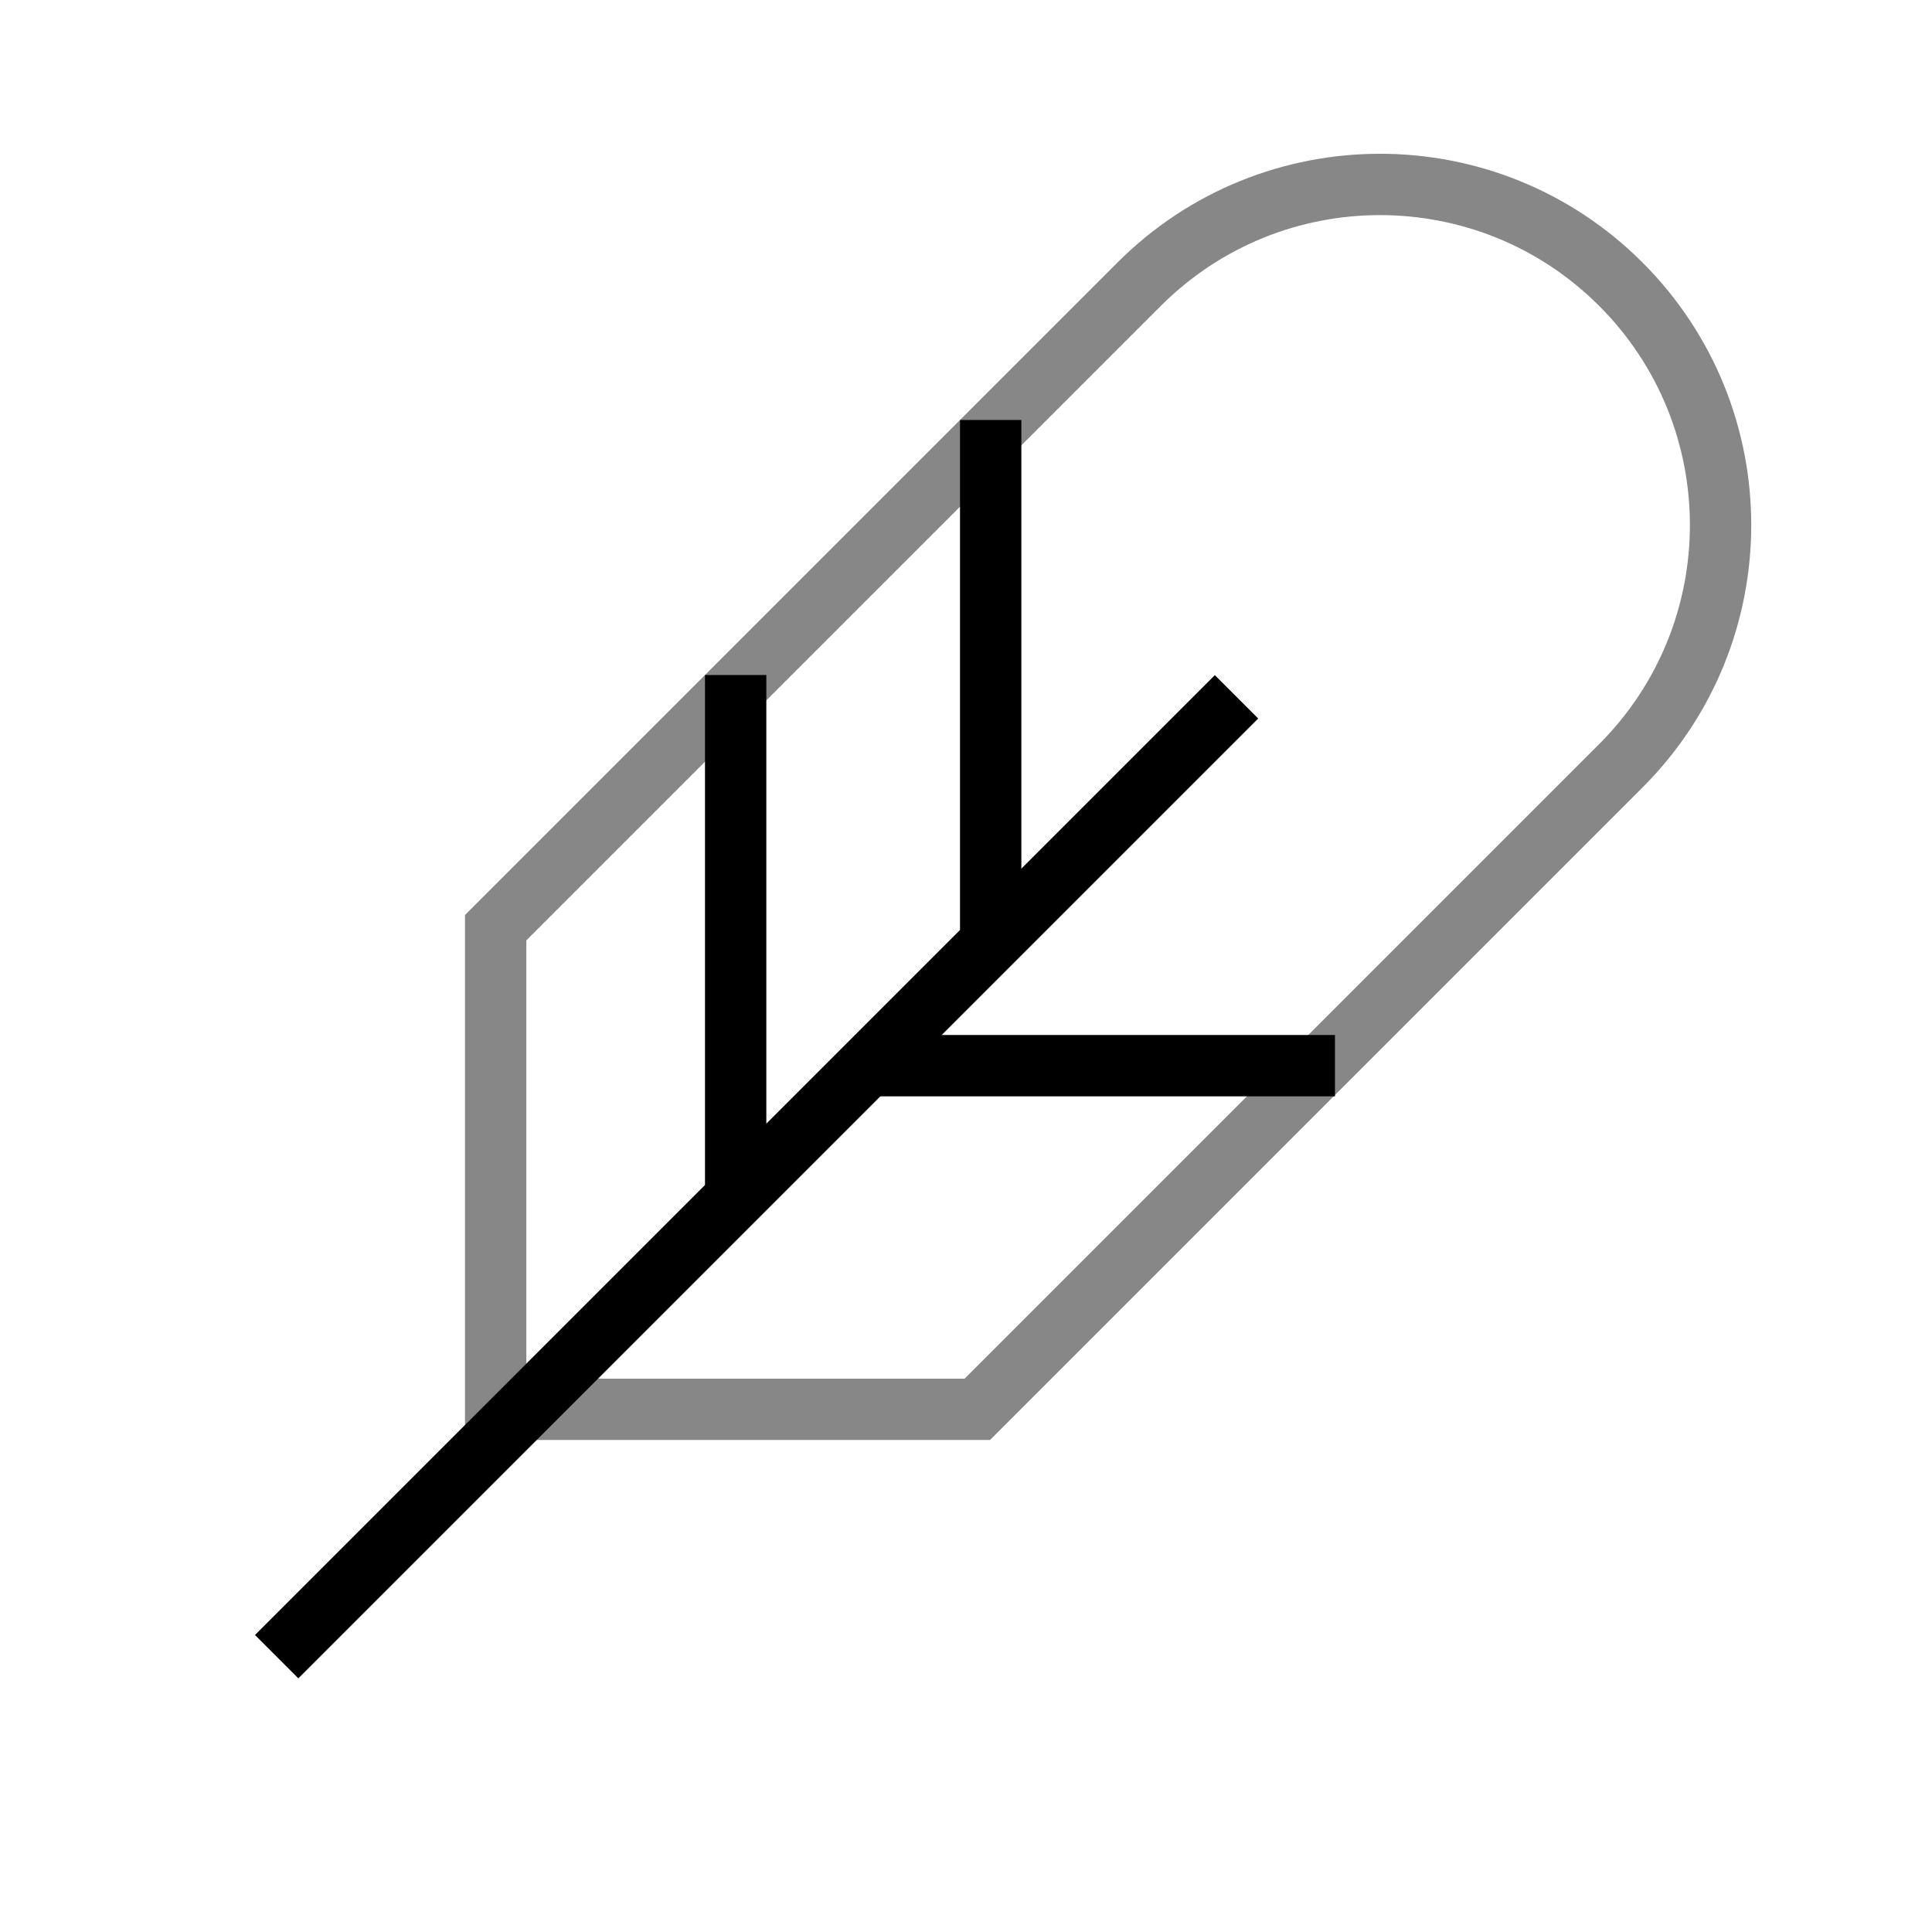
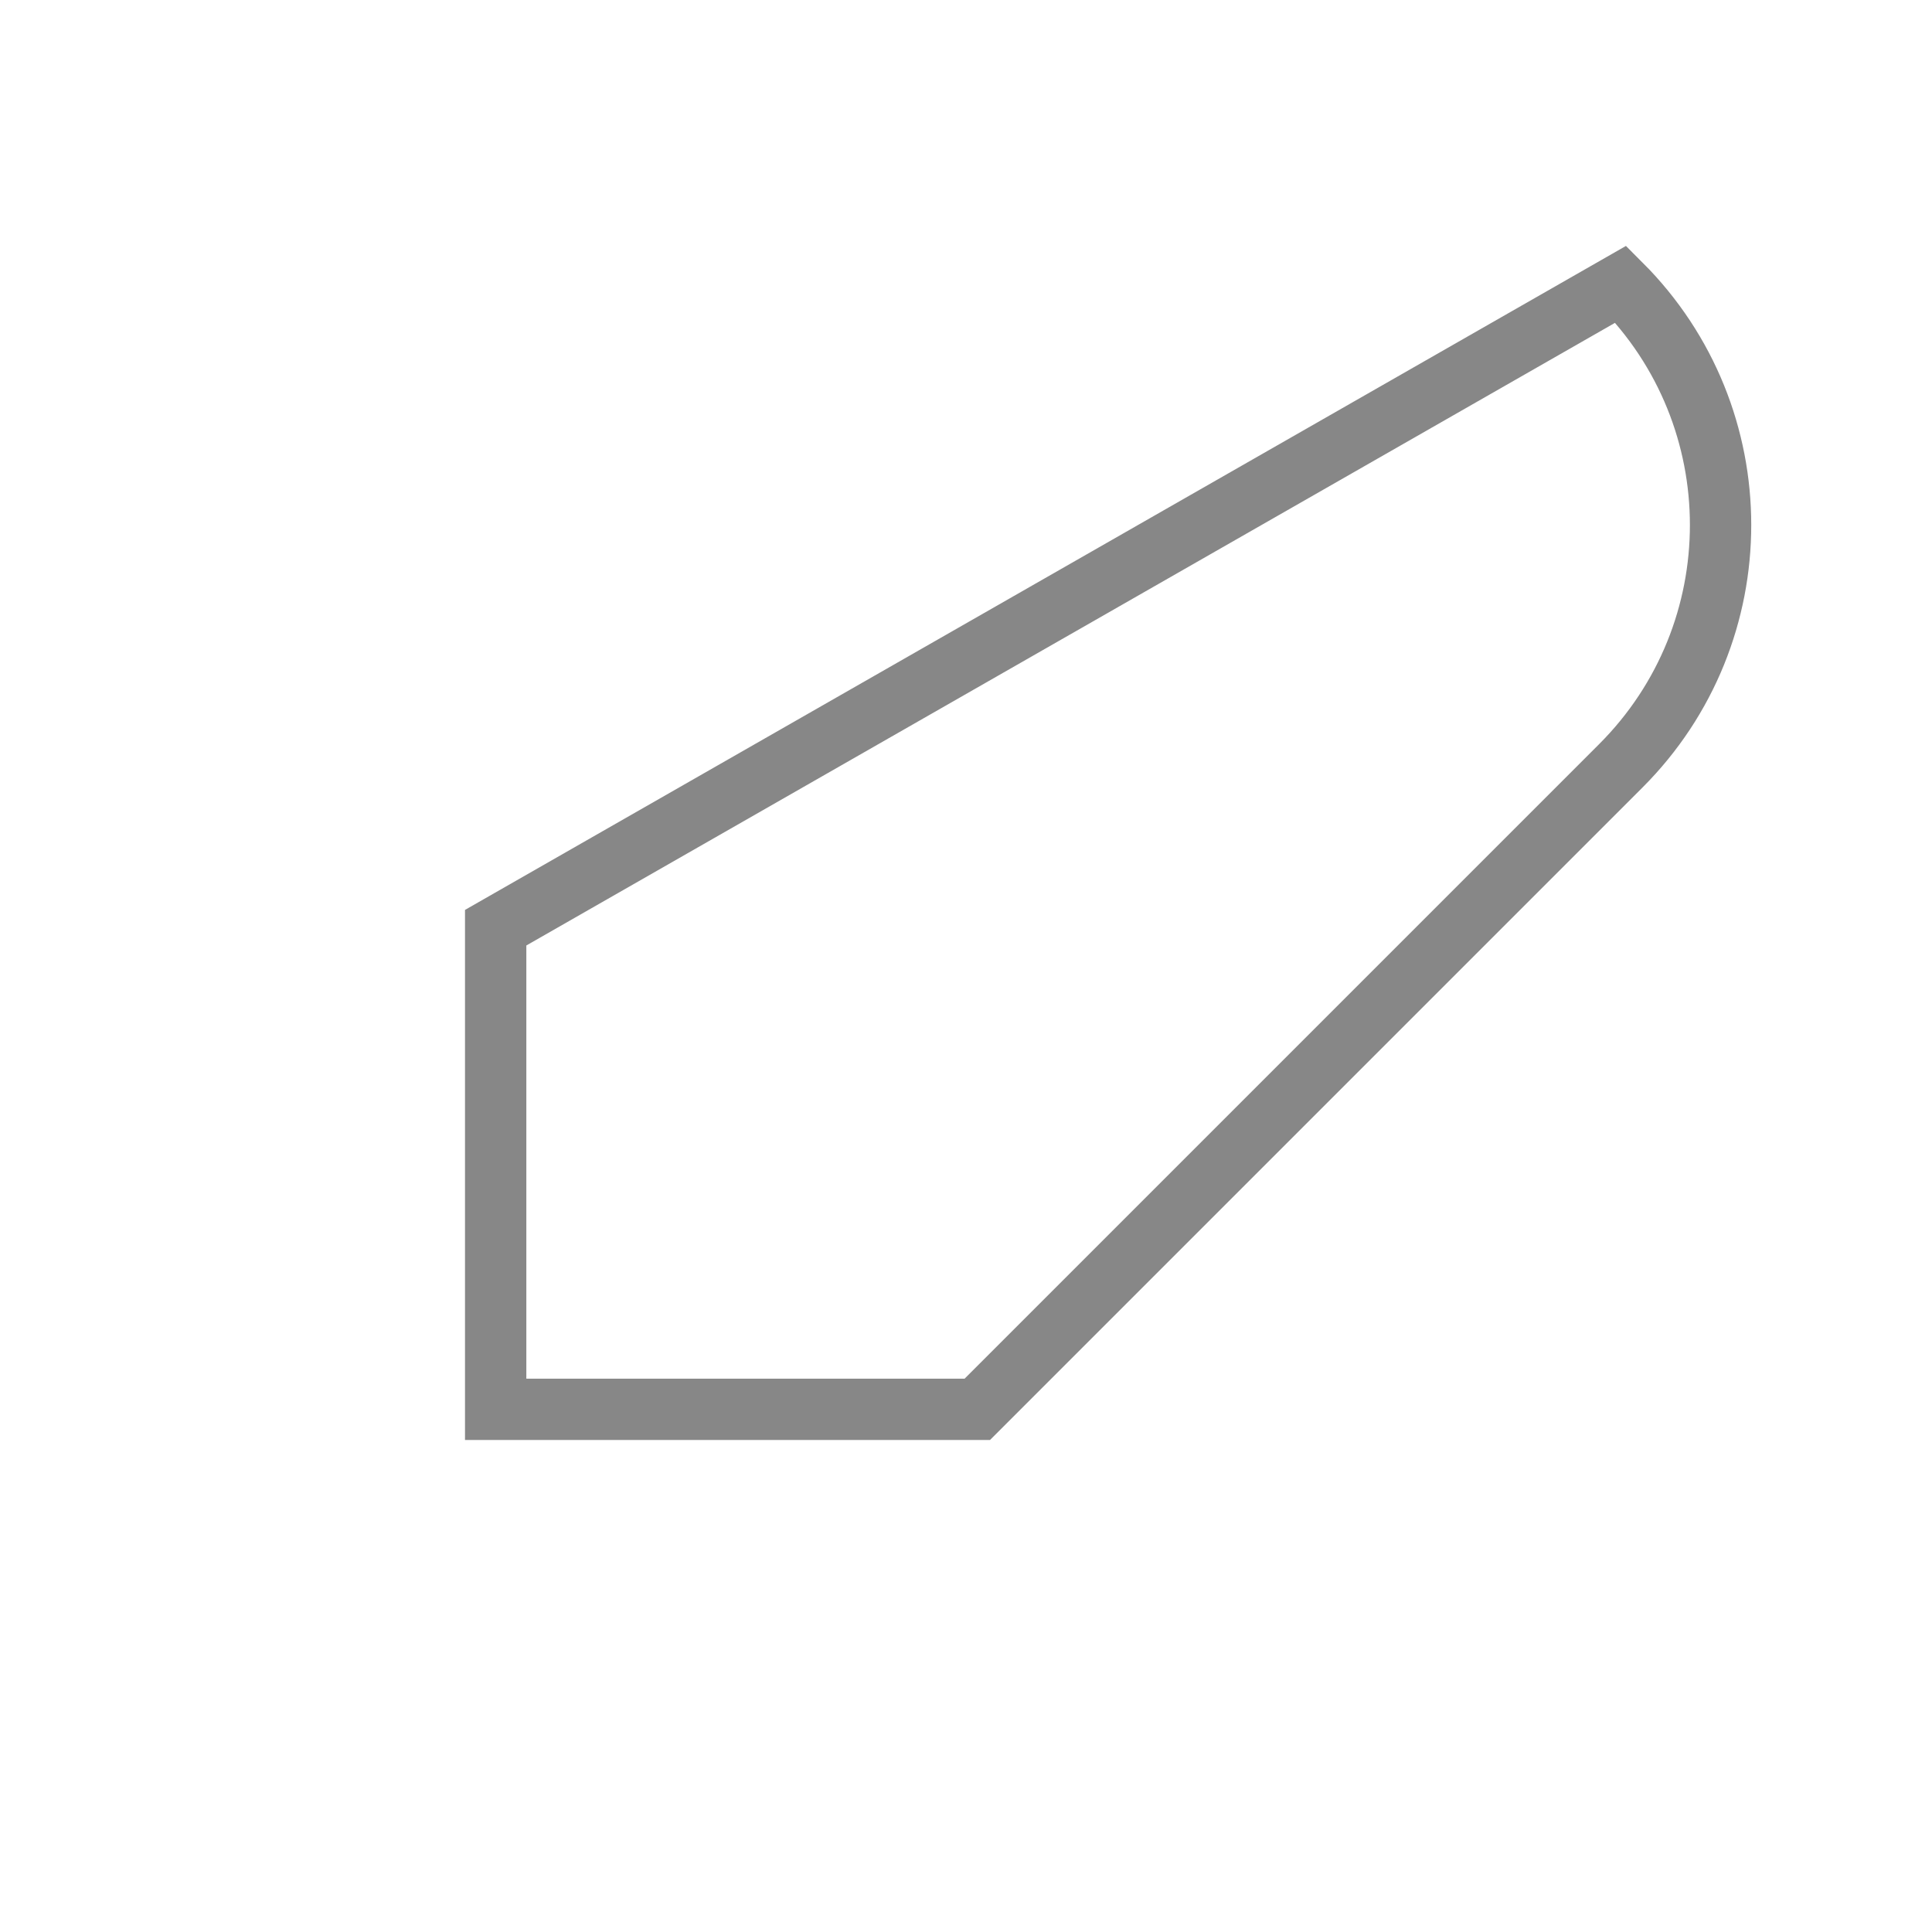
<svg xmlns="http://www.w3.org/2000/svg" width="63" height="63" viewBox="0 0 63 63" fill="none">
-   <path d="M52.853 9.267C48.516 4.93 41.484 4.93 37.147 9.267L16.163 30.251V45.956H31.869L52.853 24.972C57.19 20.635 57.19 13.604 52.853 9.267Z" stroke="#878787" stroke-width="2" />
-   <line y1="-1" x2="16.631" y2="-1" transform="matrix(0 -1 -1 0 22.989 38.642)" stroke="black" stroke-width="2" />
-   <line y1="-1" x2="15.652" y2="-1" transform="matrix(1 0 0 -1 27.88 33.75)" stroke="black" stroke-width="2" />
-   <line y1="-1" x2="16.631" y2="-1" transform="matrix(0 -1 -1 0 31.305 30.326)" stroke="black" stroke-width="2" />
-   <line y1="-1" x2="44.271" y2="-1" transform="matrix(0.707 -0.707 -0.707 -0.707 8.315 53.315)" stroke="black" stroke-width="2" />
+   <path d="M52.853 9.267L16.163 30.251V45.956H31.869L52.853 24.972C57.19 20.635 57.19 13.604 52.853 9.267Z" stroke="#878787" stroke-width="2" />
</svg>